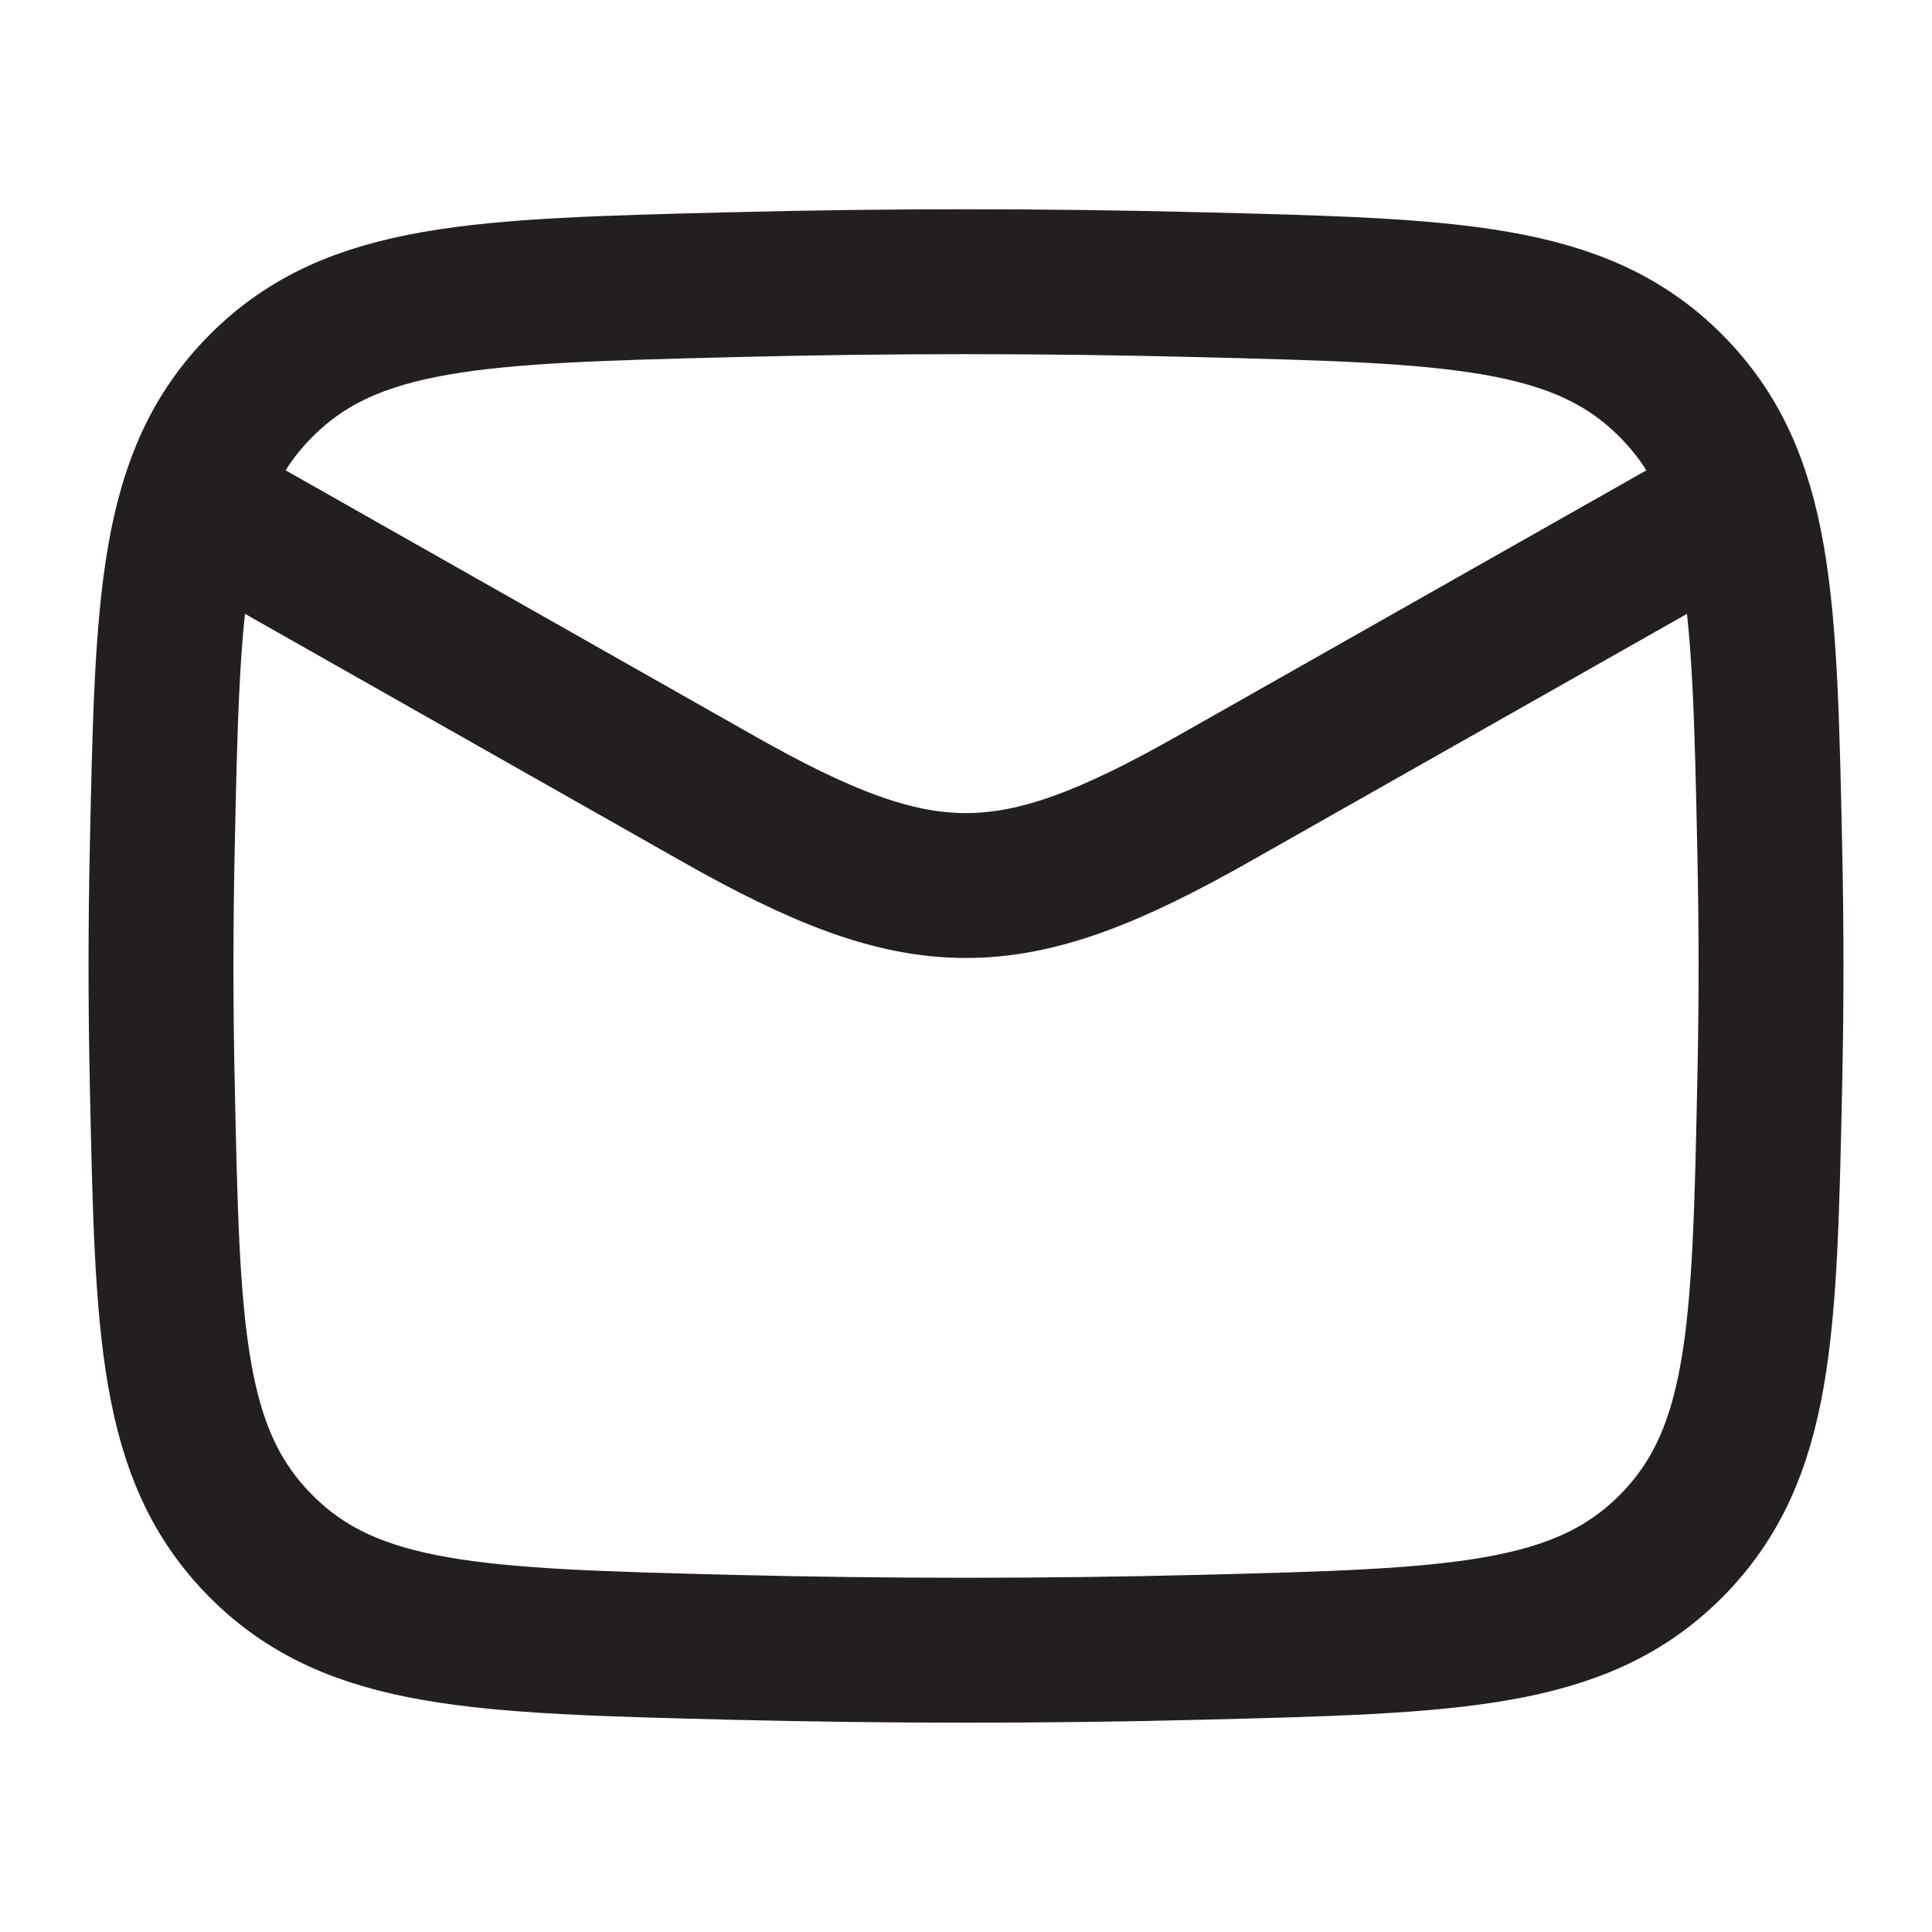
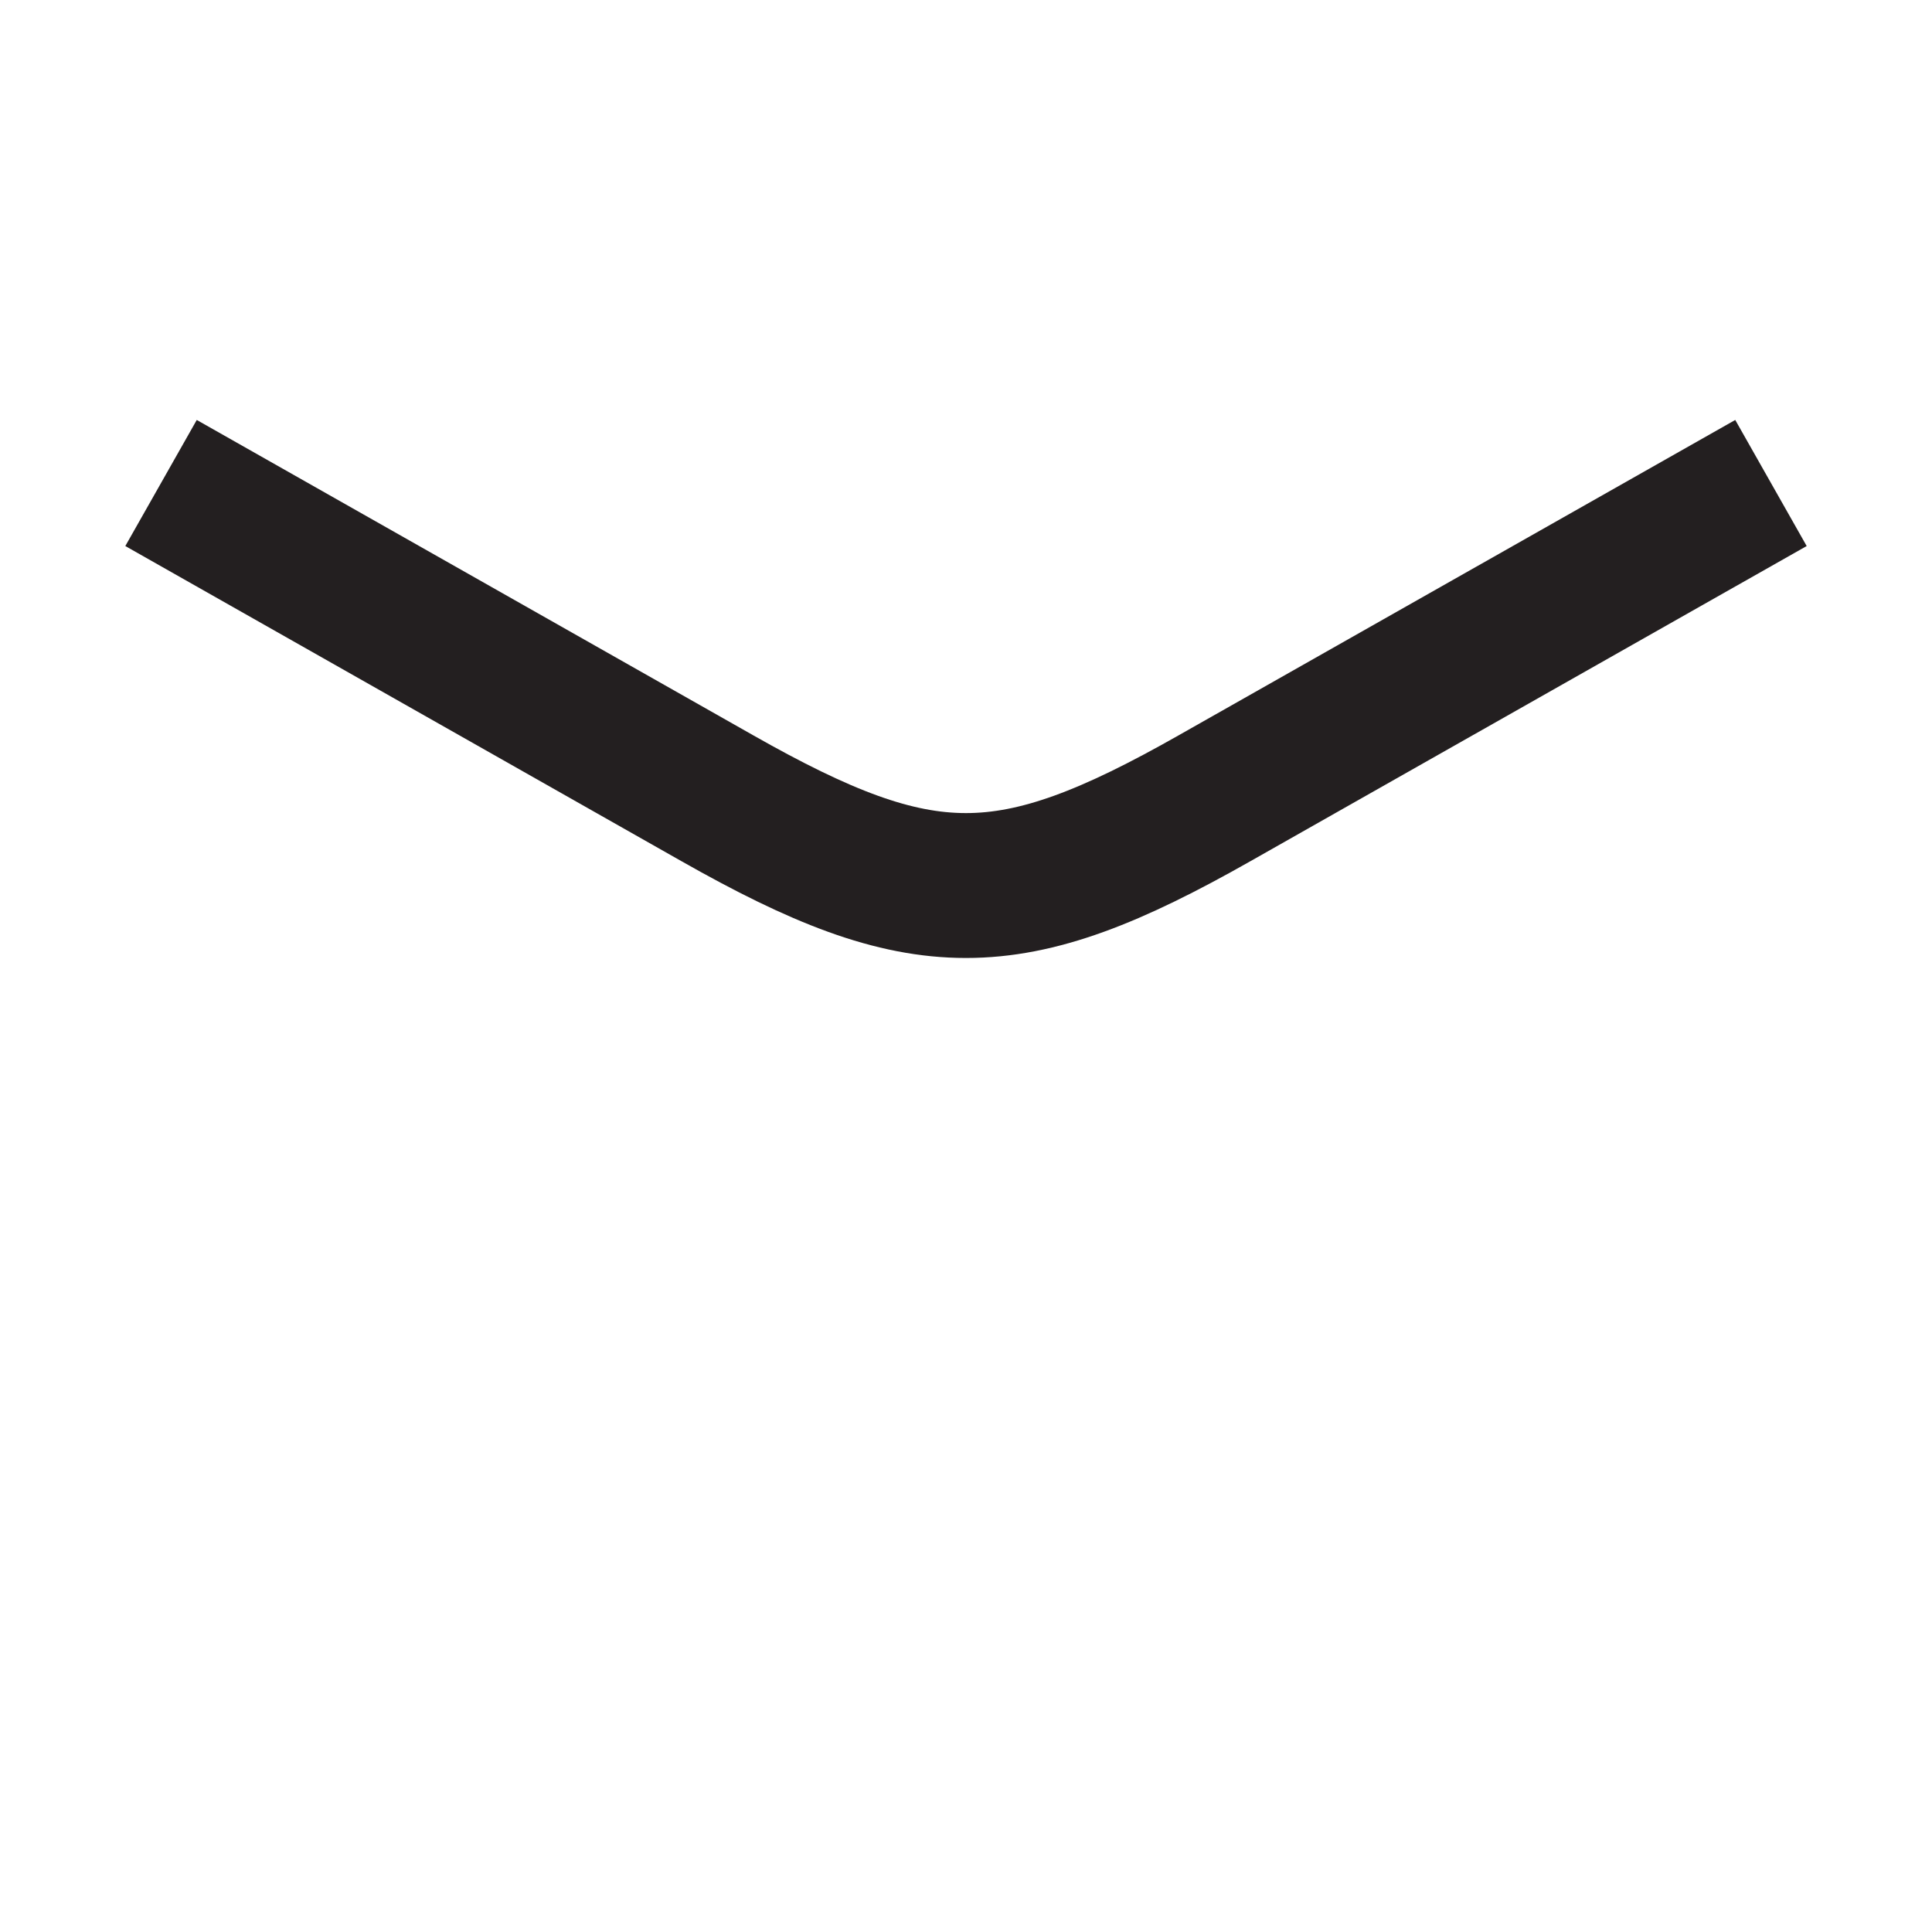
<svg xmlns="http://www.w3.org/2000/svg" width="20" height="20" viewBox="0 0 20 20" fill="none">
  <path d="M1.667 5L7.427 8.264C9.551 9.468 10.448 9.468 12.572 8.264L18.333 5" stroke="#231F20" stroke-width="1.5" stroke-linejoin="round" />
-   <path d="M1.68 11.23C1.734 13.784 1.761 15.062 2.704 16.008C3.647 16.954 4.958 16.987 7.582 17.053C9.199 17.093 10.8 17.093 12.418 17.053C15.041 16.987 16.353 16.954 17.296 16.008C18.238 15.062 18.266 13.784 18.32 11.23C18.338 10.408 18.338 9.592 18.32 8.77C18.266 6.216 18.238 4.938 17.296 3.992C16.353 3.046 15.041 3.013 12.418 2.947C10.8 2.906 9.199 2.906 7.582 2.947C4.958 3.013 3.647 3.046 2.704 3.992C1.761 4.938 1.734 6.216 1.68 8.77C1.662 9.592 1.662 10.408 1.68 11.23Z" stroke="#231F20" stroke-width="1.5" stroke-linejoin="round" />
</svg>